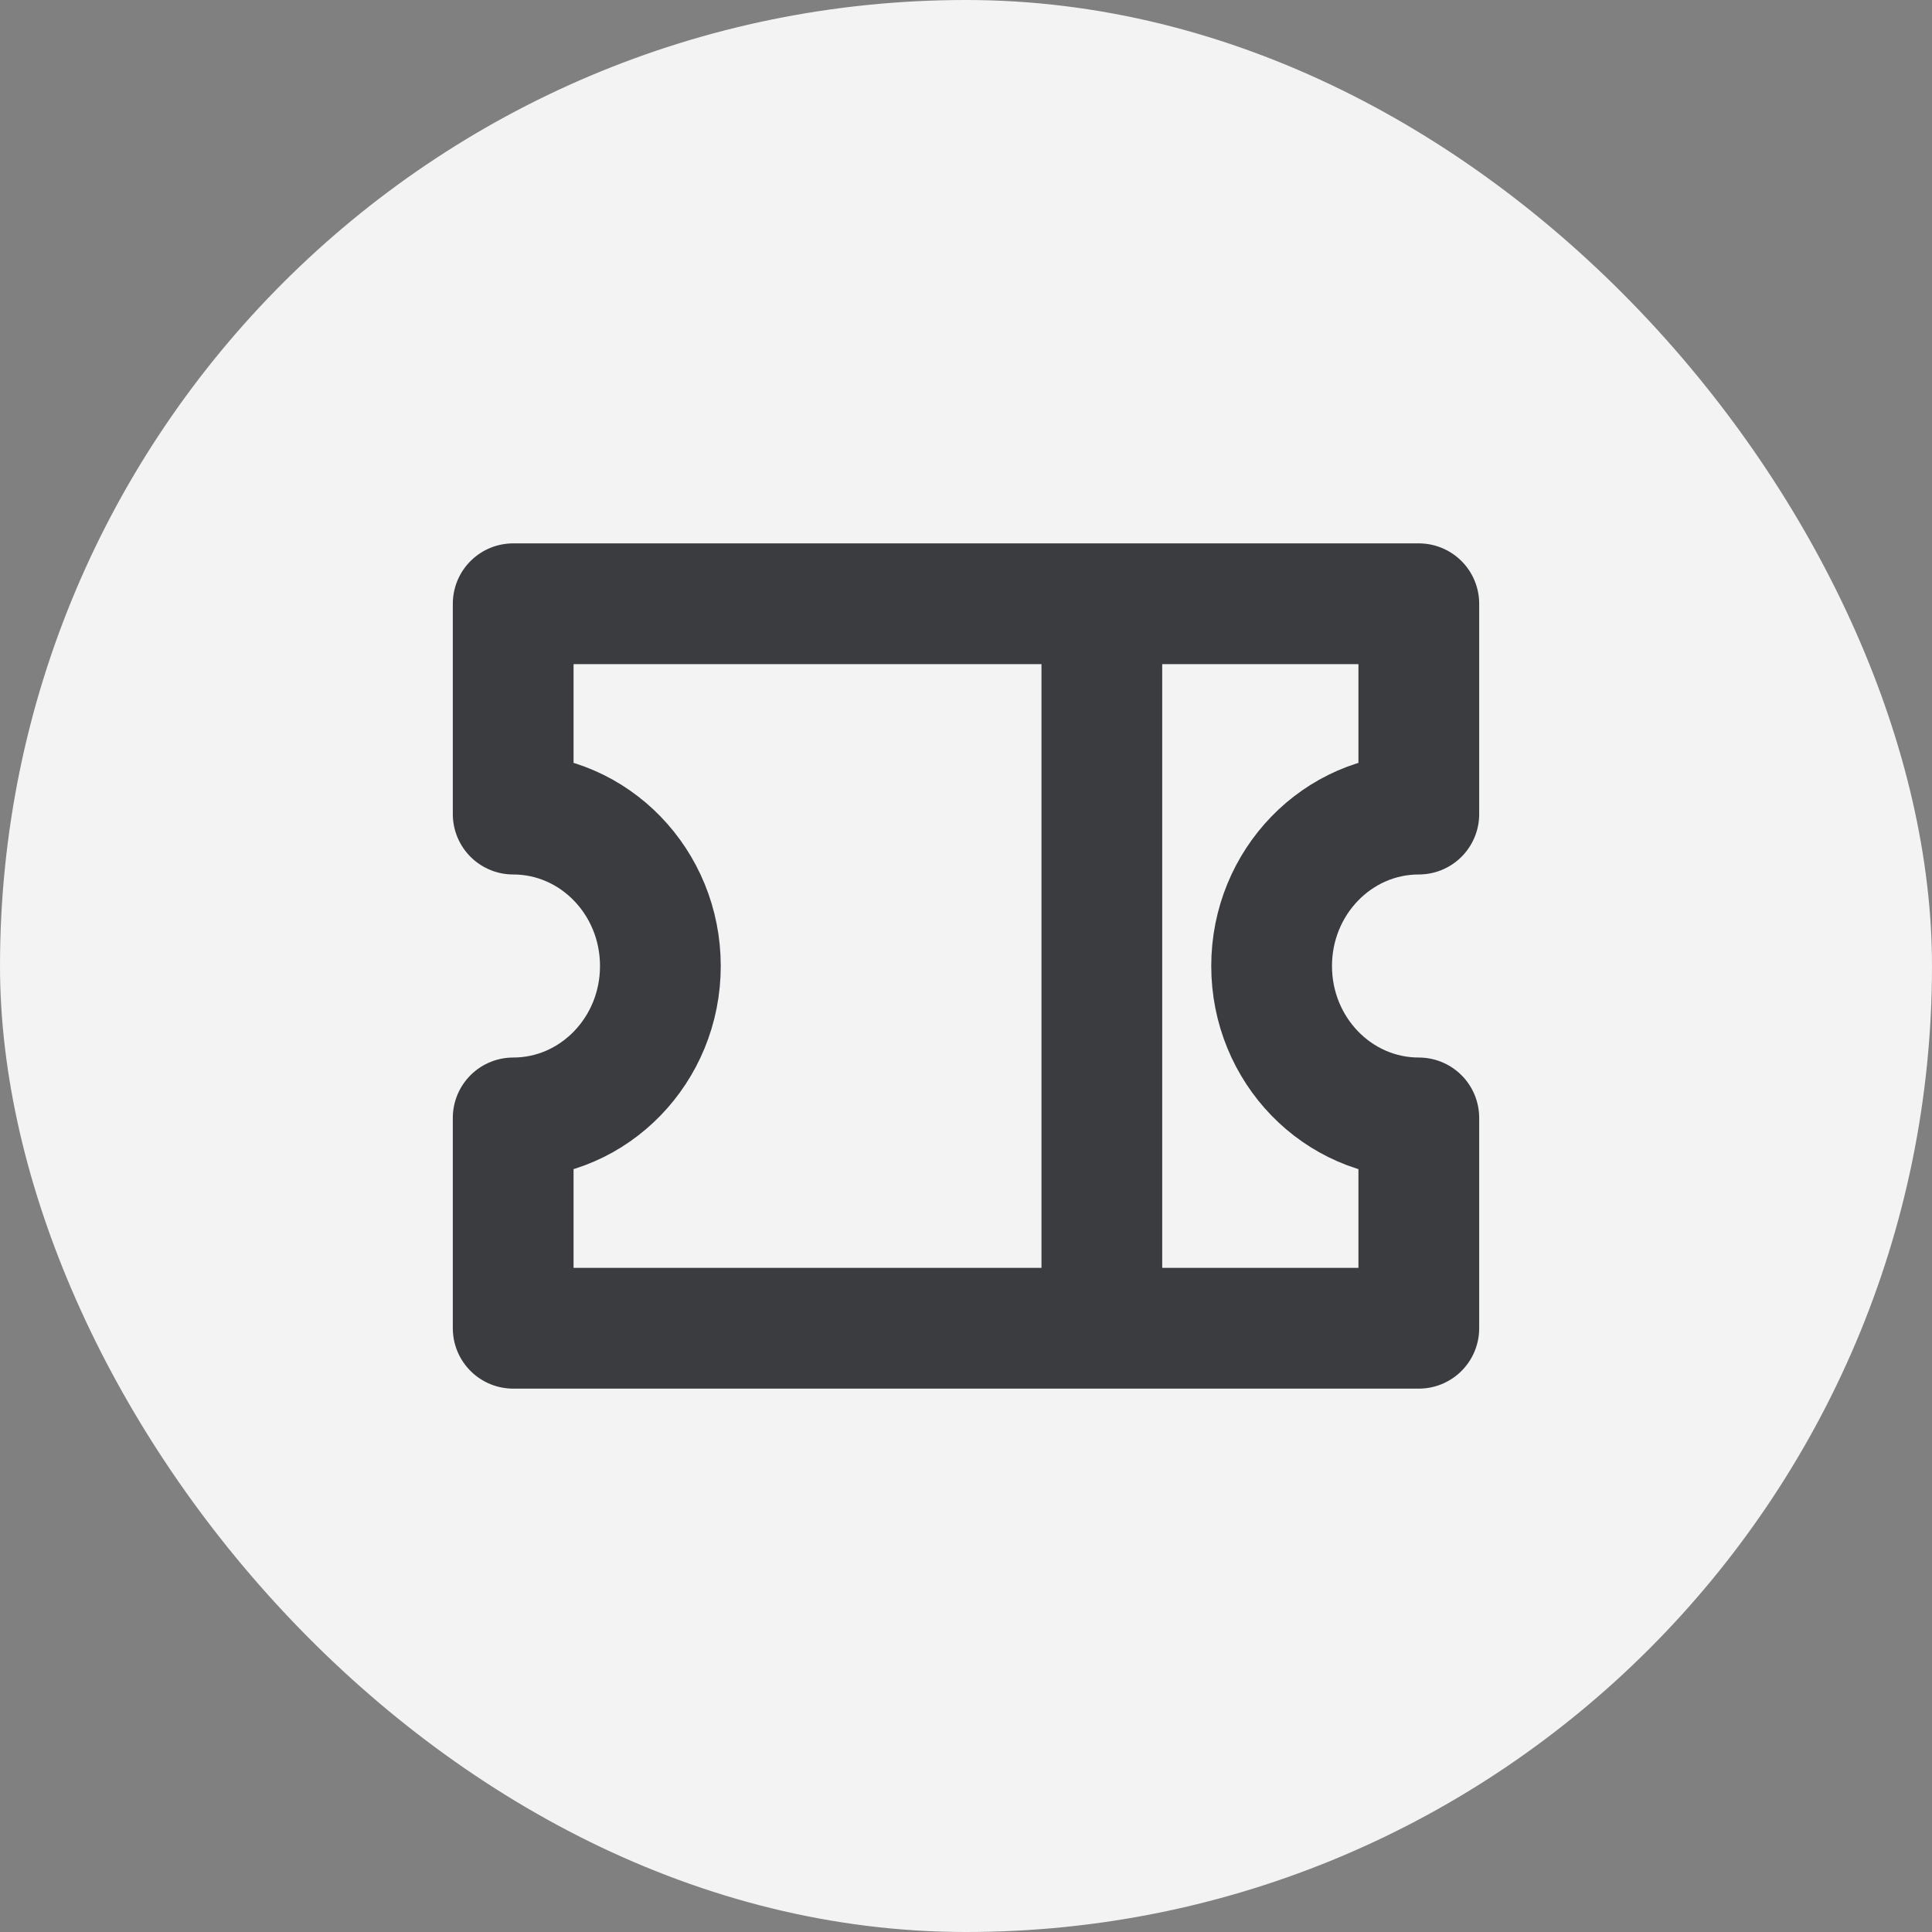
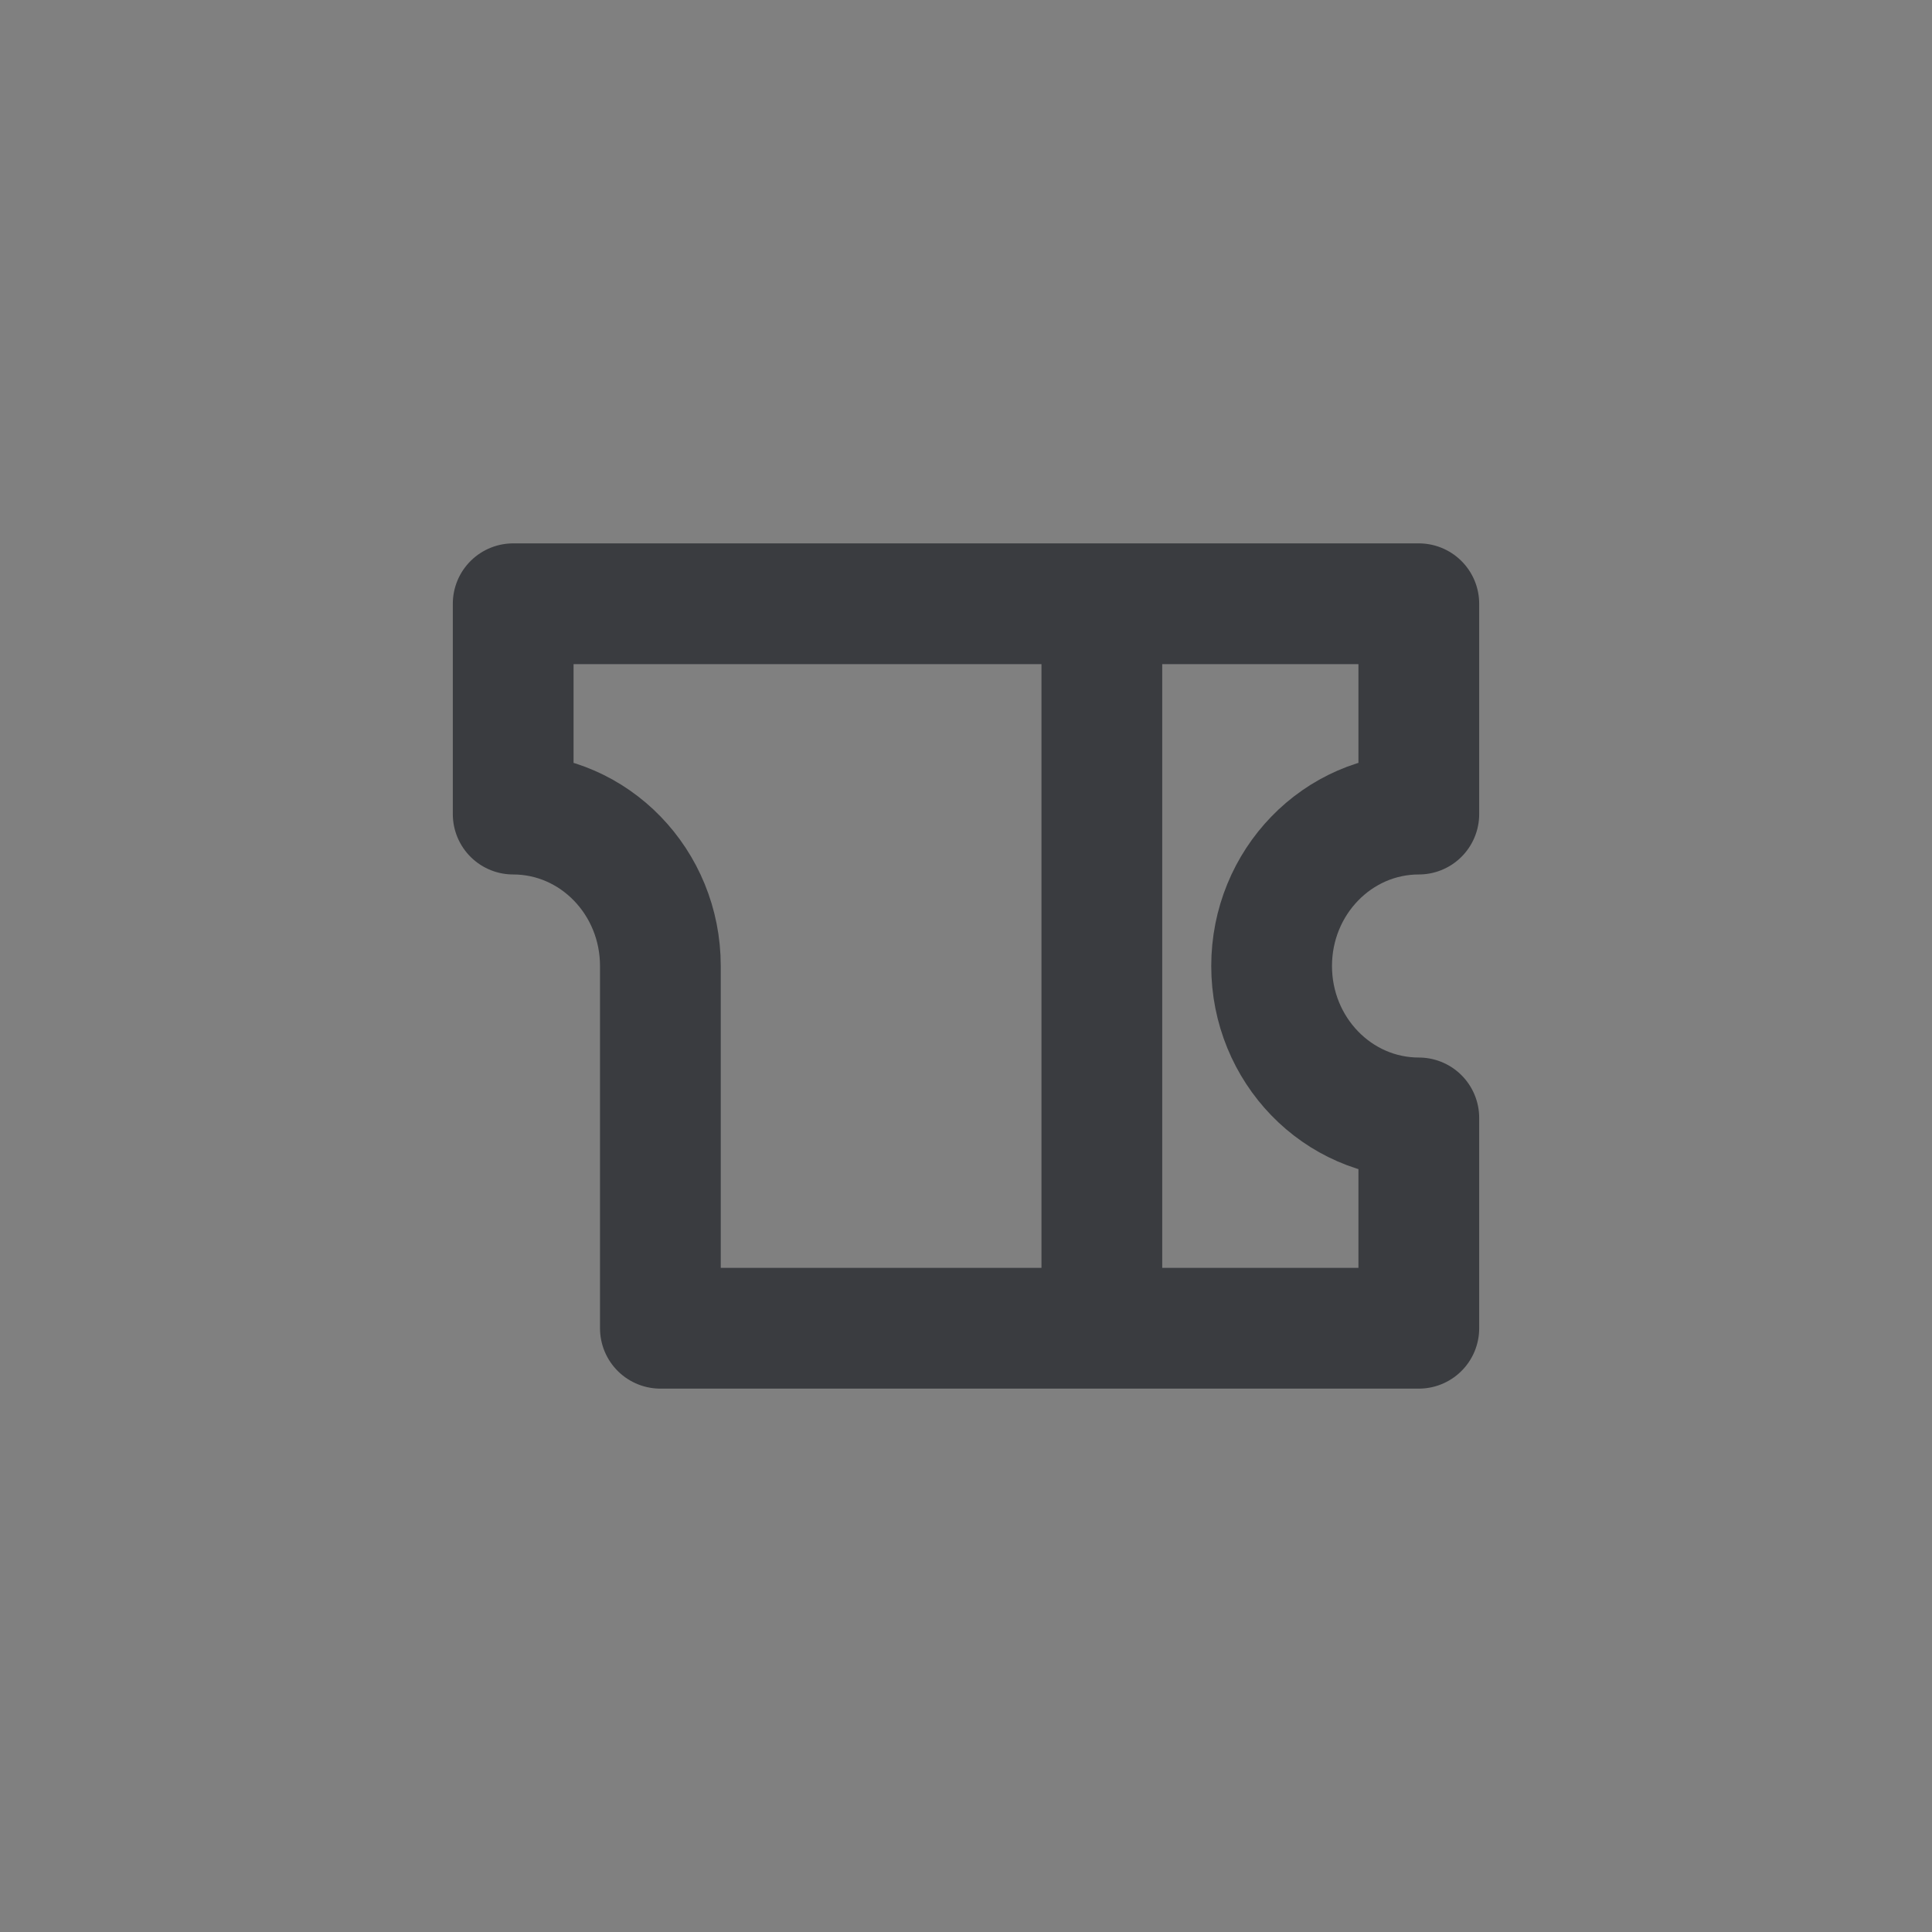
<svg xmlns="http://www.w3.org/2000/svg" width="32" height="32" viewBox="0 0 32 32" fill="none">
  <rect x="0" y="0" width="32" height="32" fill="#808080" stroke="none" />
-   <rect width="32" height="32" rx="16" fill="#F3F3F4" />
-   <path d="M18.25 10H8.5V13.484C9.846 13.484 10.938 14.61 10.938 16C10.938 17.39 9.846 18.516 8.5 18.516V22H18.25M18.25 10H23.5V13.484C22.154 13.484 21.062 14.61 21.062 16C21.062 17.39 22.154 18.516 23.5 18.516V22H18.25M18.25 10V22" stroke="#3A3C40" stroke-width="2" stroke-linecap="round" stroke-linejoin="round" />
+   <path d="M18.25 10H8.5V13.484C9.846 13.484 10.938 14.61 10.938 16V22H18.25M18.25 10H23.5V13.484C22.154 13.484 21.062 14.61 21.062 16C21.062 17.39 22.154 18.516 23.5 18.516V22H18.25M18.25 10V22" stroke="#3A3C40" stroke-width="2" stroke-linecap="round" stroke-linejoin="round" />
</svg>